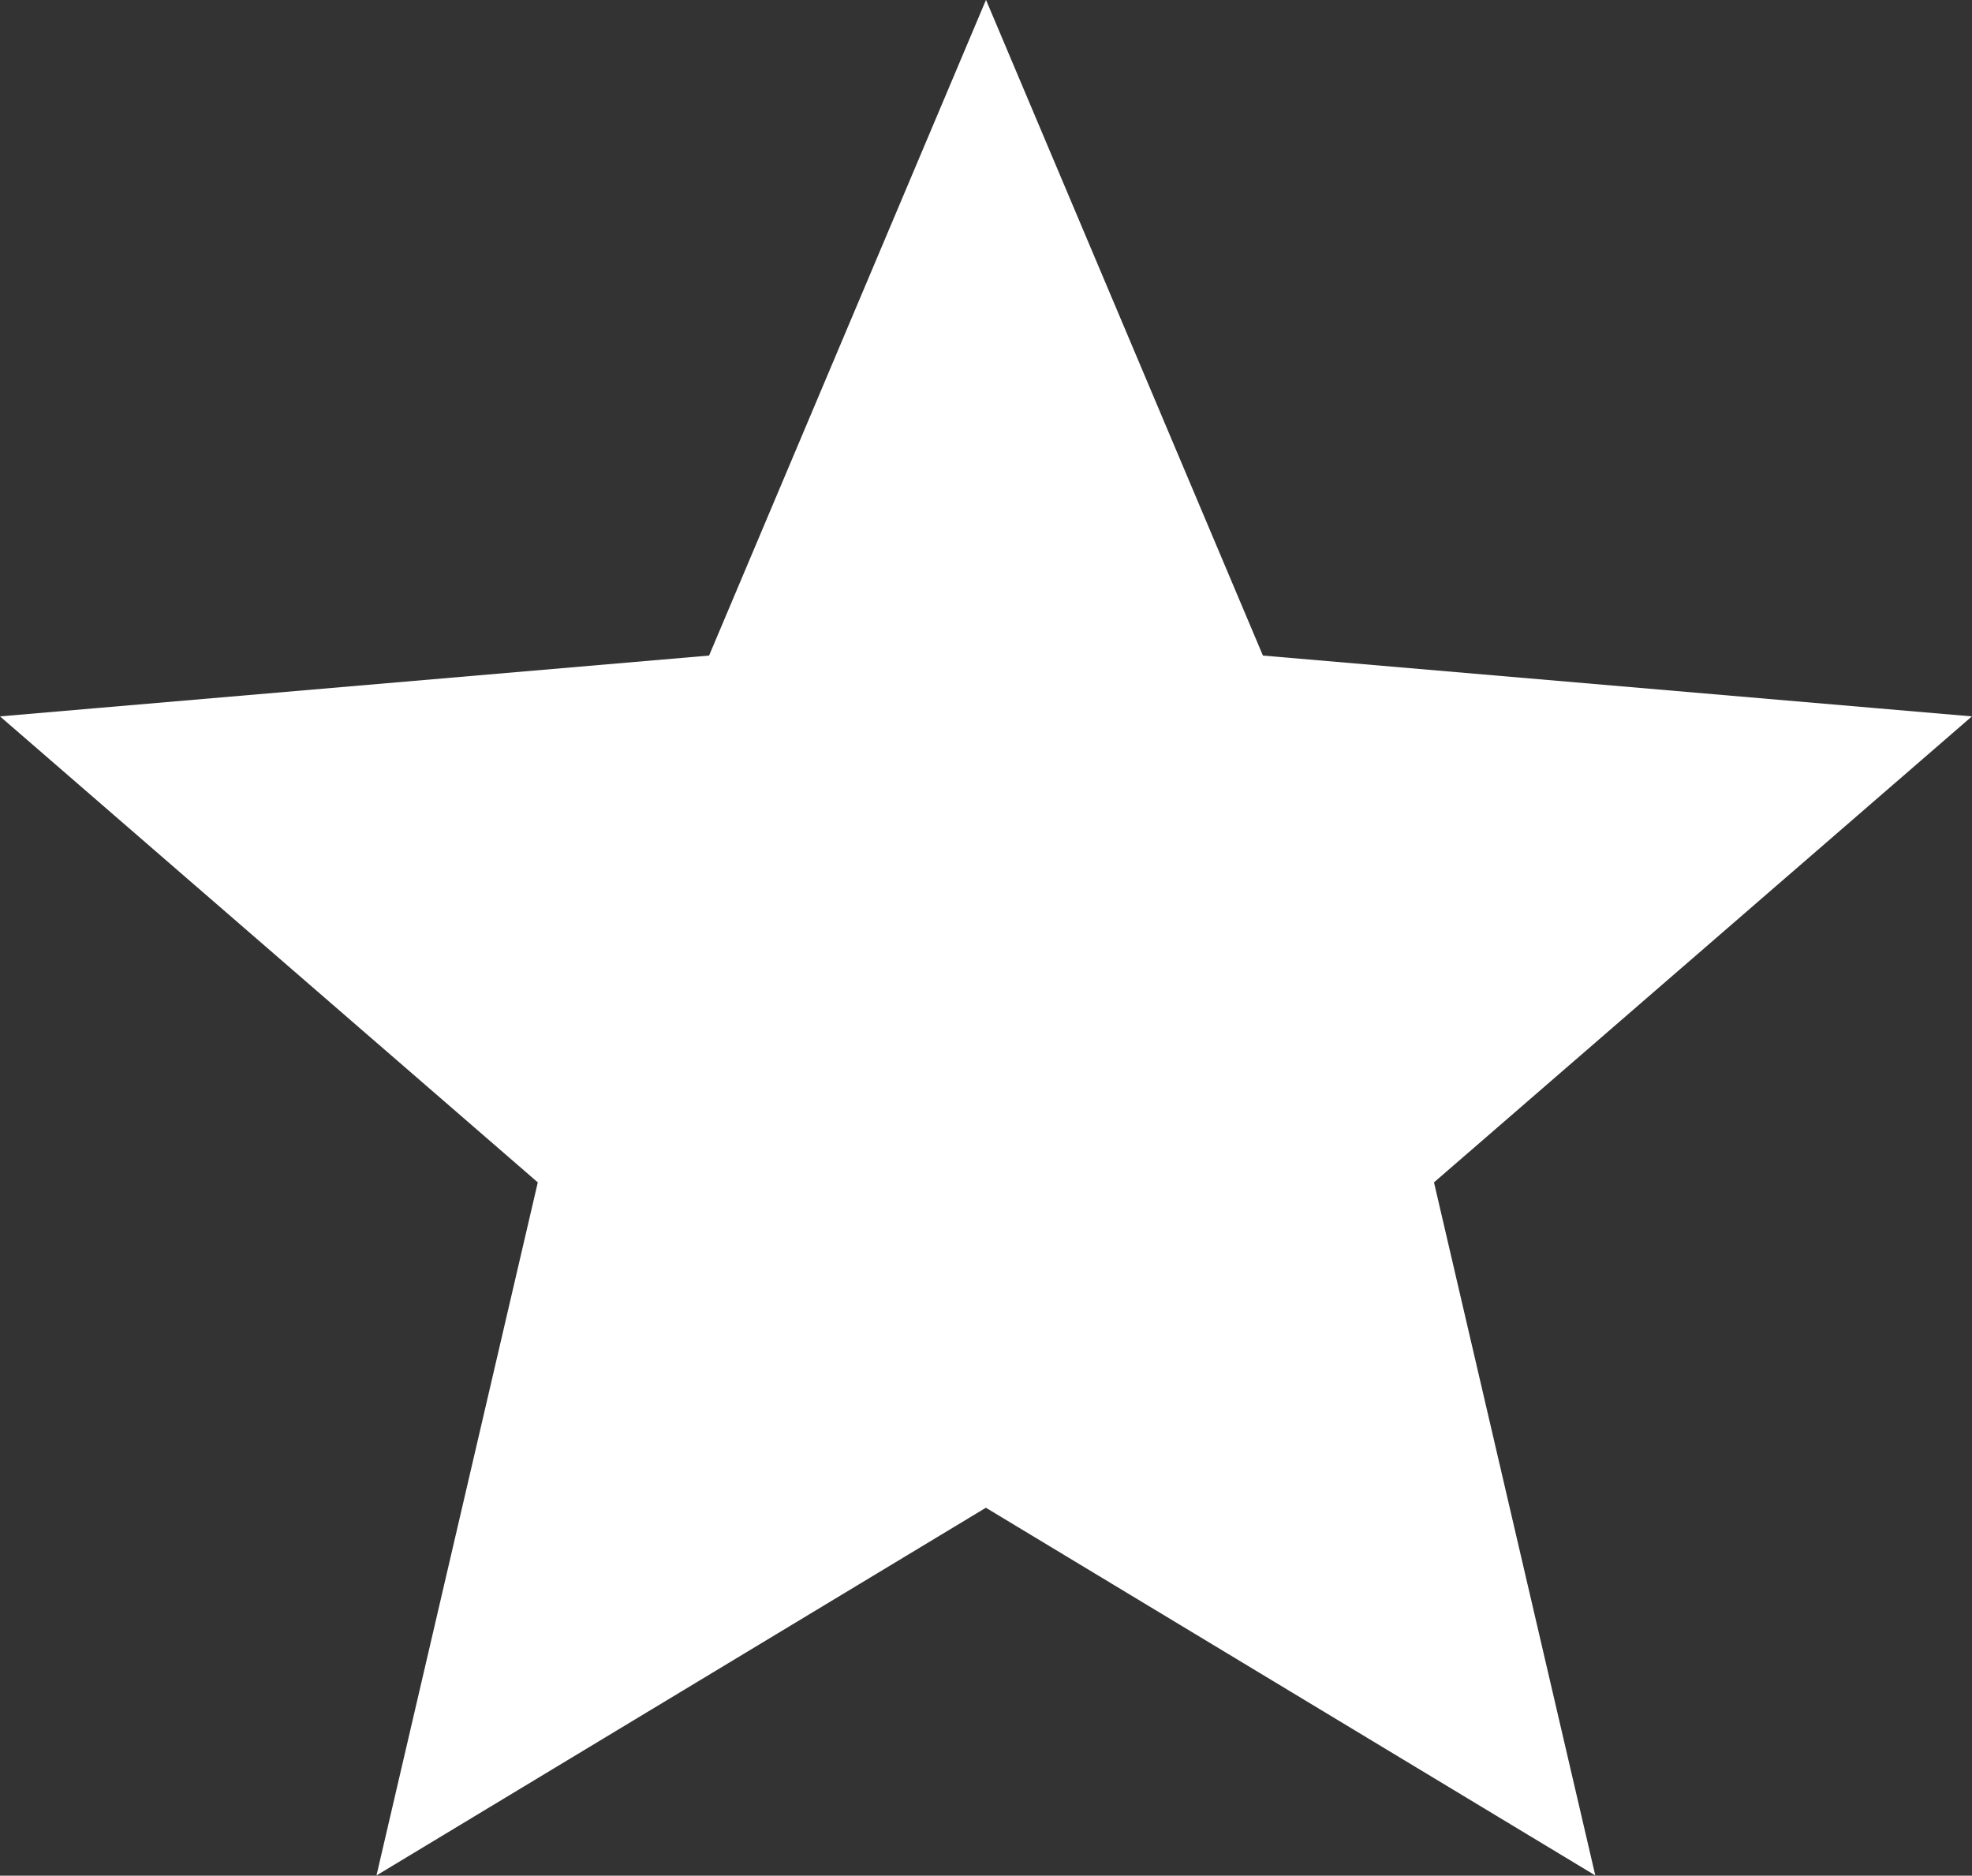
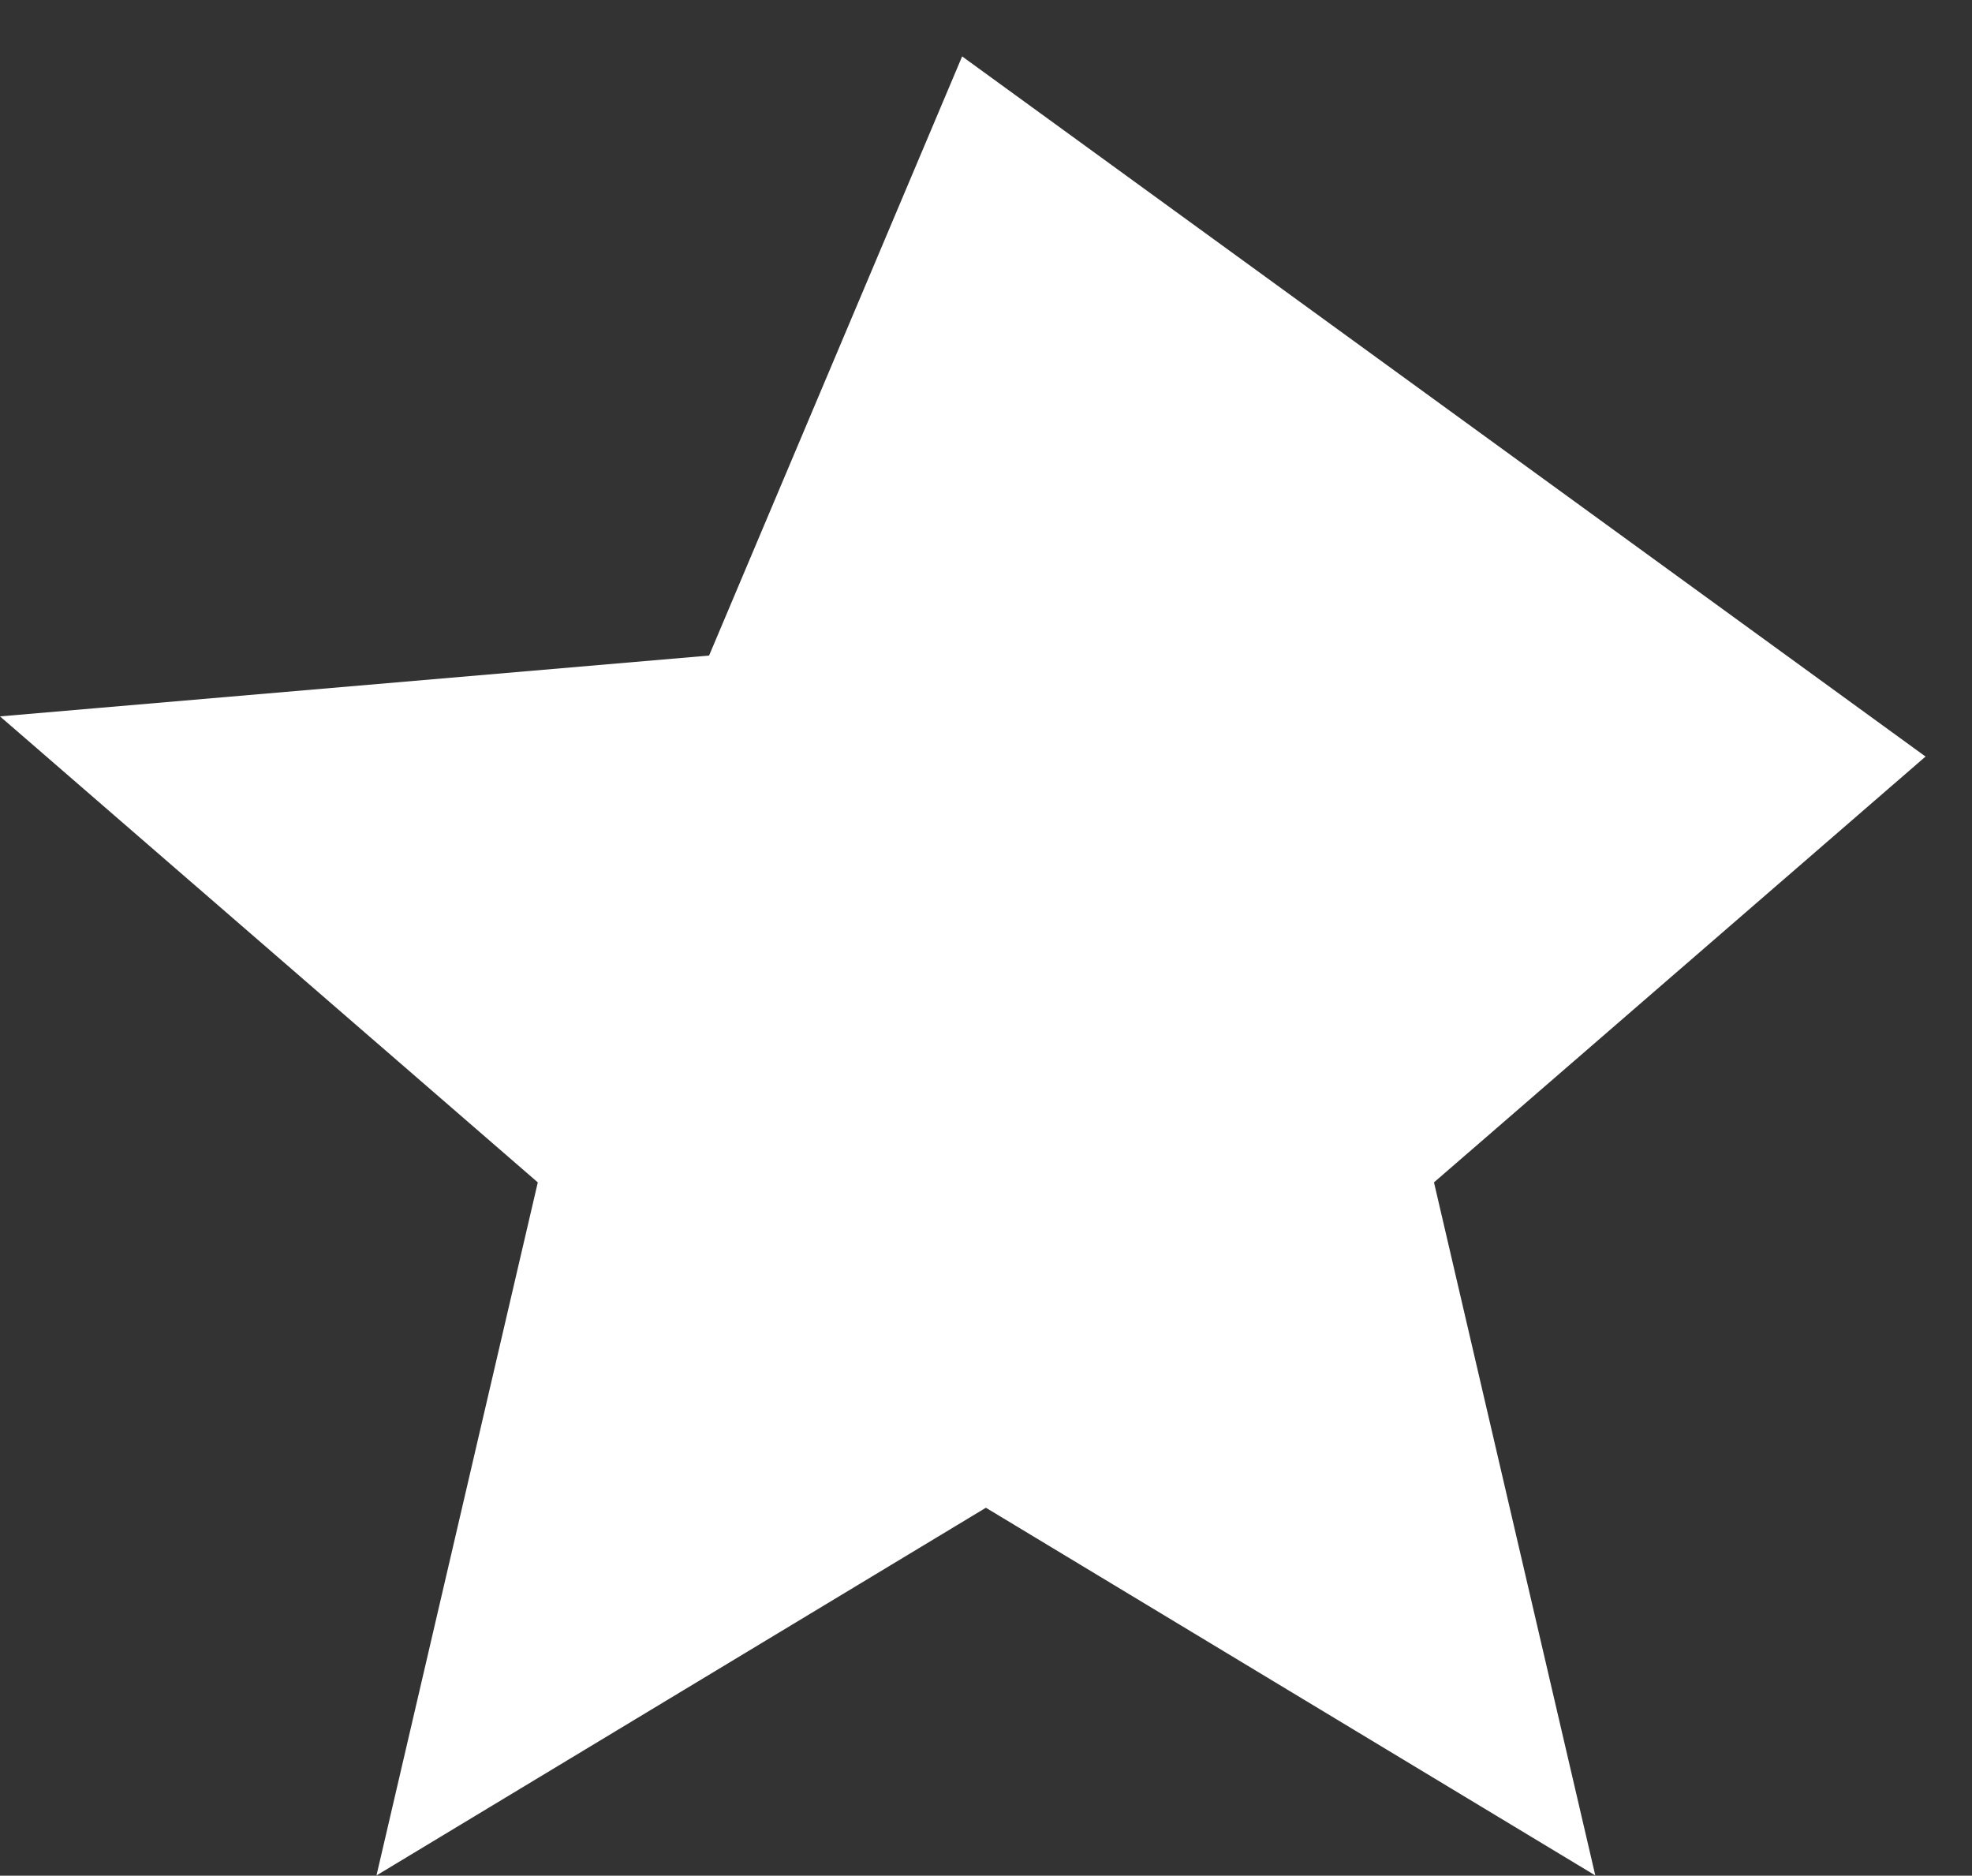
<svg xmlns="http://www.w3.org/2000/svg" width="17.812" height="16.94" viewBox="0 0 17.812 16.94">
  <rect x="0" y="0" width="17.812" height="16.94" fill="#333333" stroke="none" />
-   <path id="Trazado_351" data-name="Trazado 351" d="M7.684,0,5.526,5.109,0,5.583,4.191,9.214l-1.257,5.4,4.749-2.865,4.749,2.865-1.257-5.4,4.192-3.631L9.842,5.109Z" transform="translate(1.222 1.284)" fill="#fff" stroke="#fff" stroke-width="1" />
+   <path id="Trazado_351" data-name="Trazado 351" d="M7.684,0,5.526,5.109,0,5.583,4.191,9.214l-1.257,5.4,4.749-2.865,4.749,2.865-1.257-5.4,4.192-3.631Z" transform="translate(1.222 1.284)" fill="#fff" stroke="#fff" stroke-width="1" />
</svg>